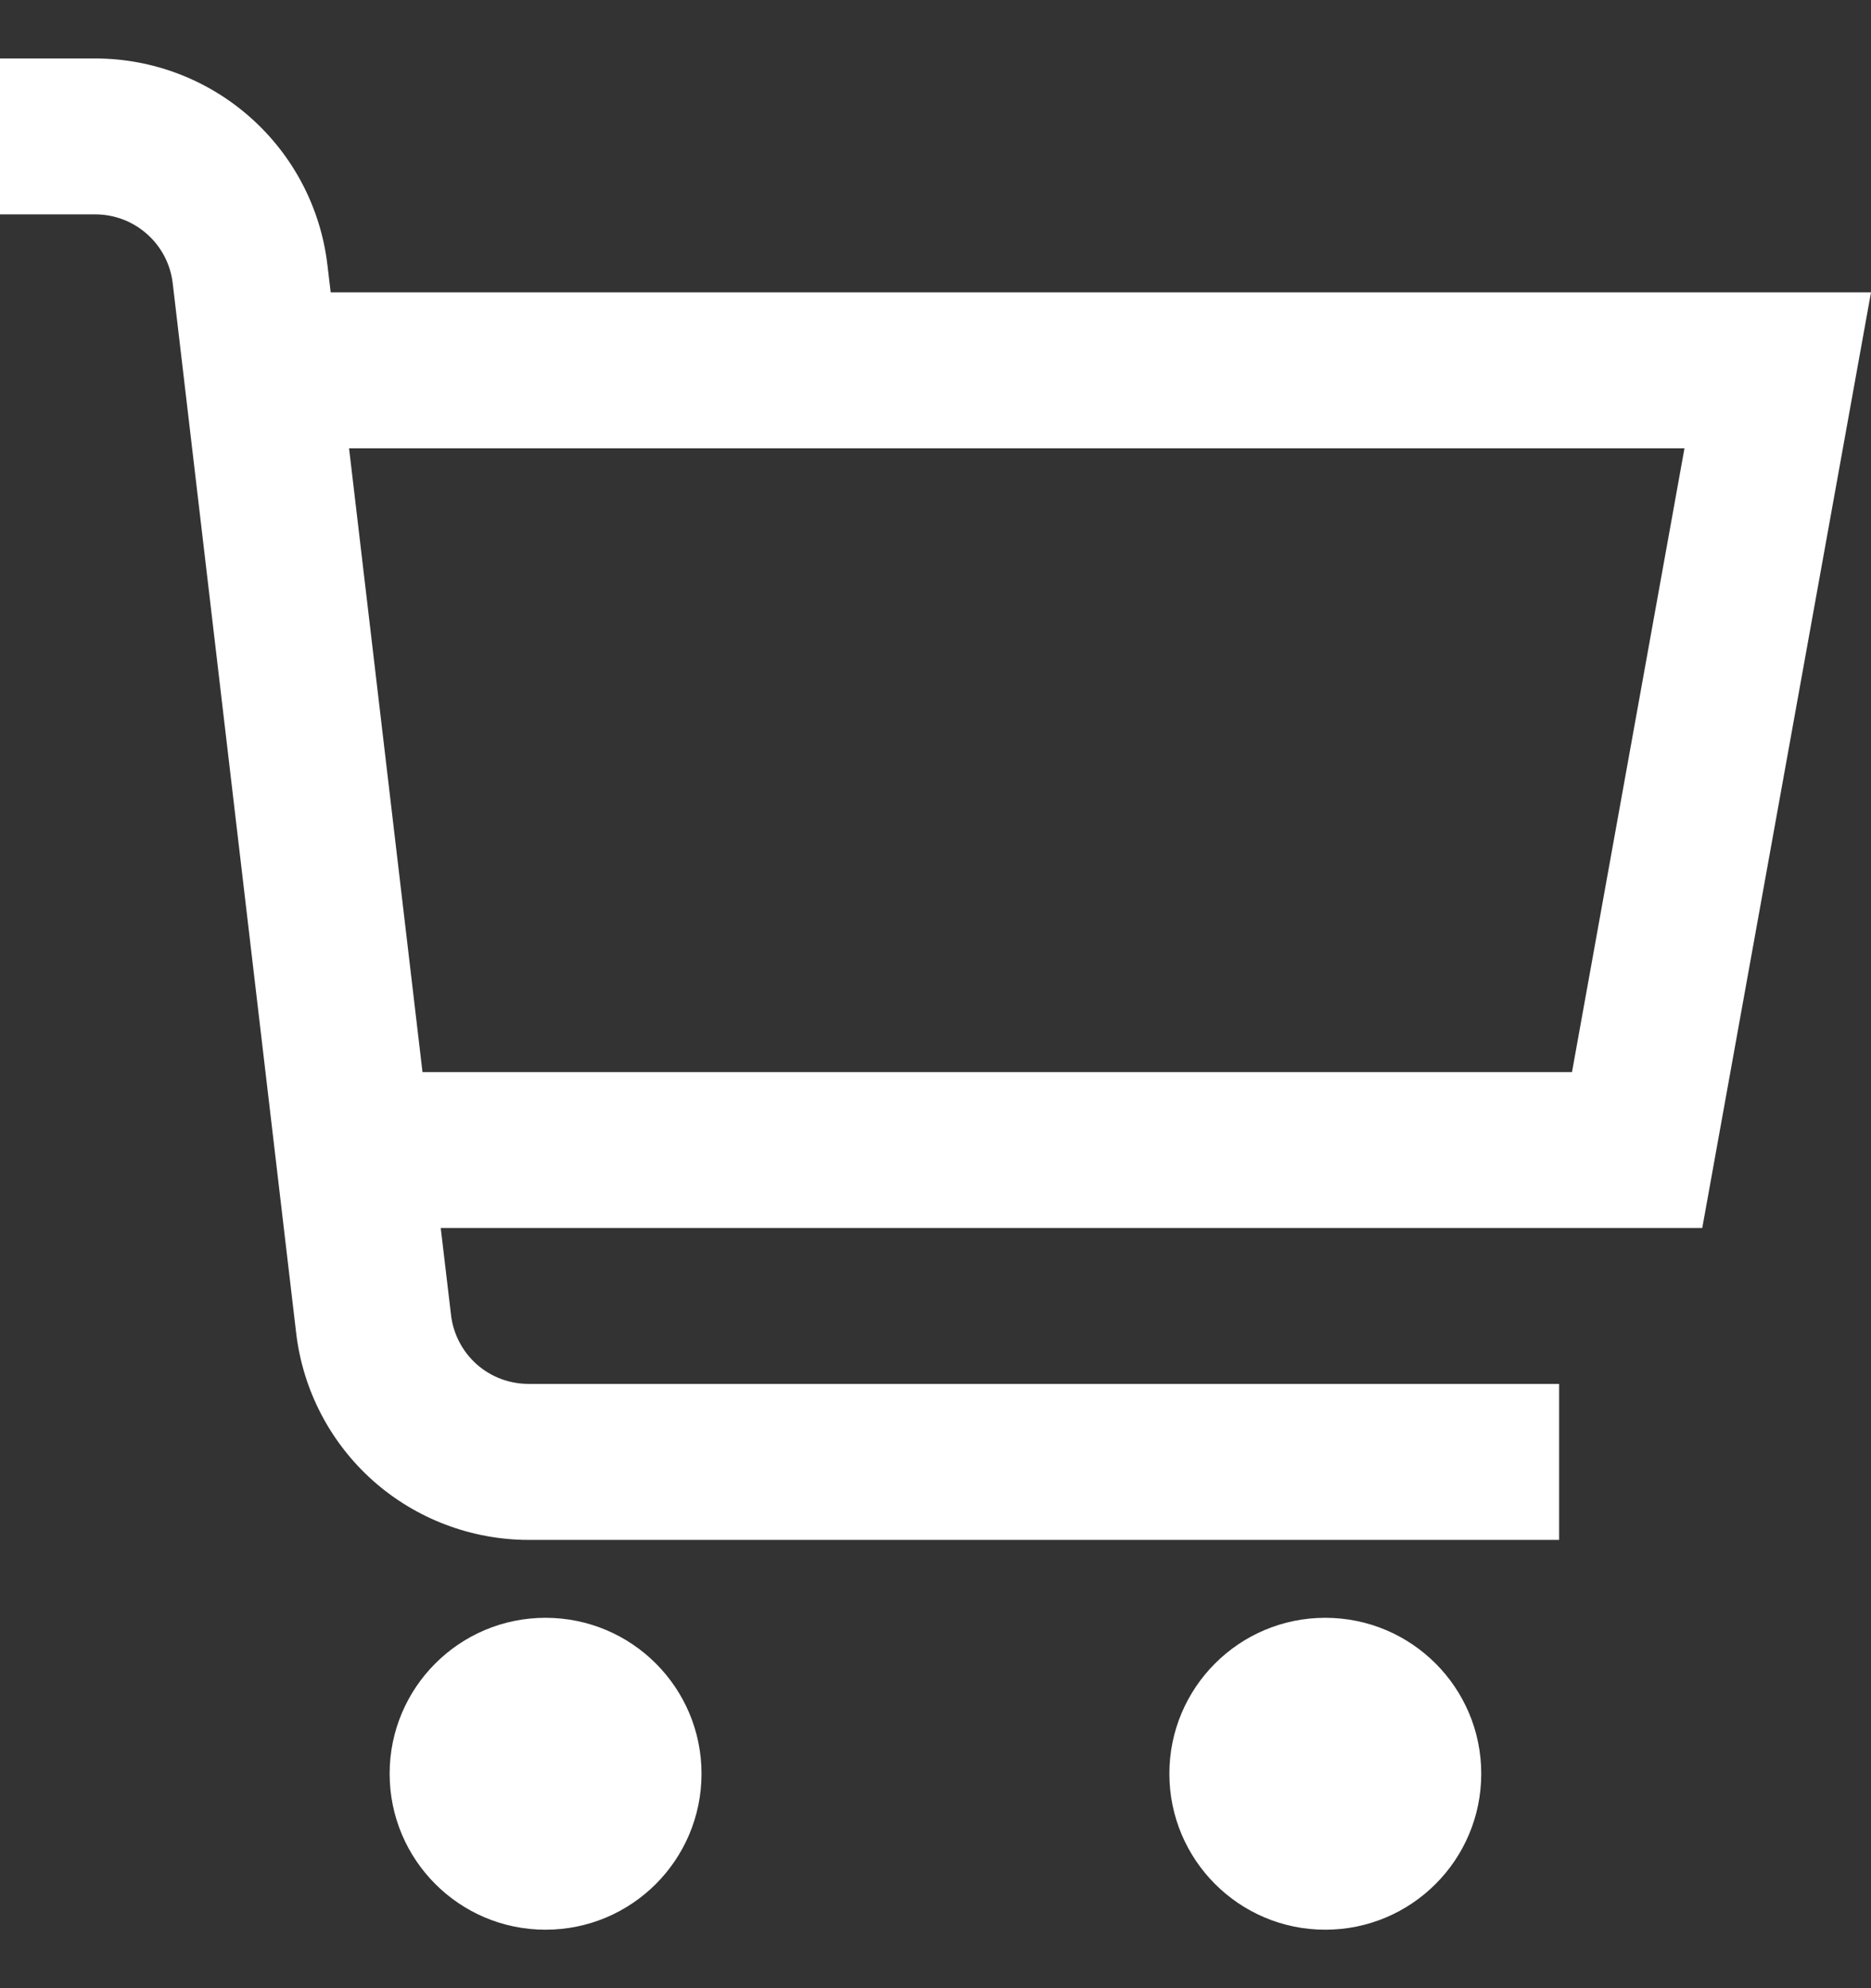
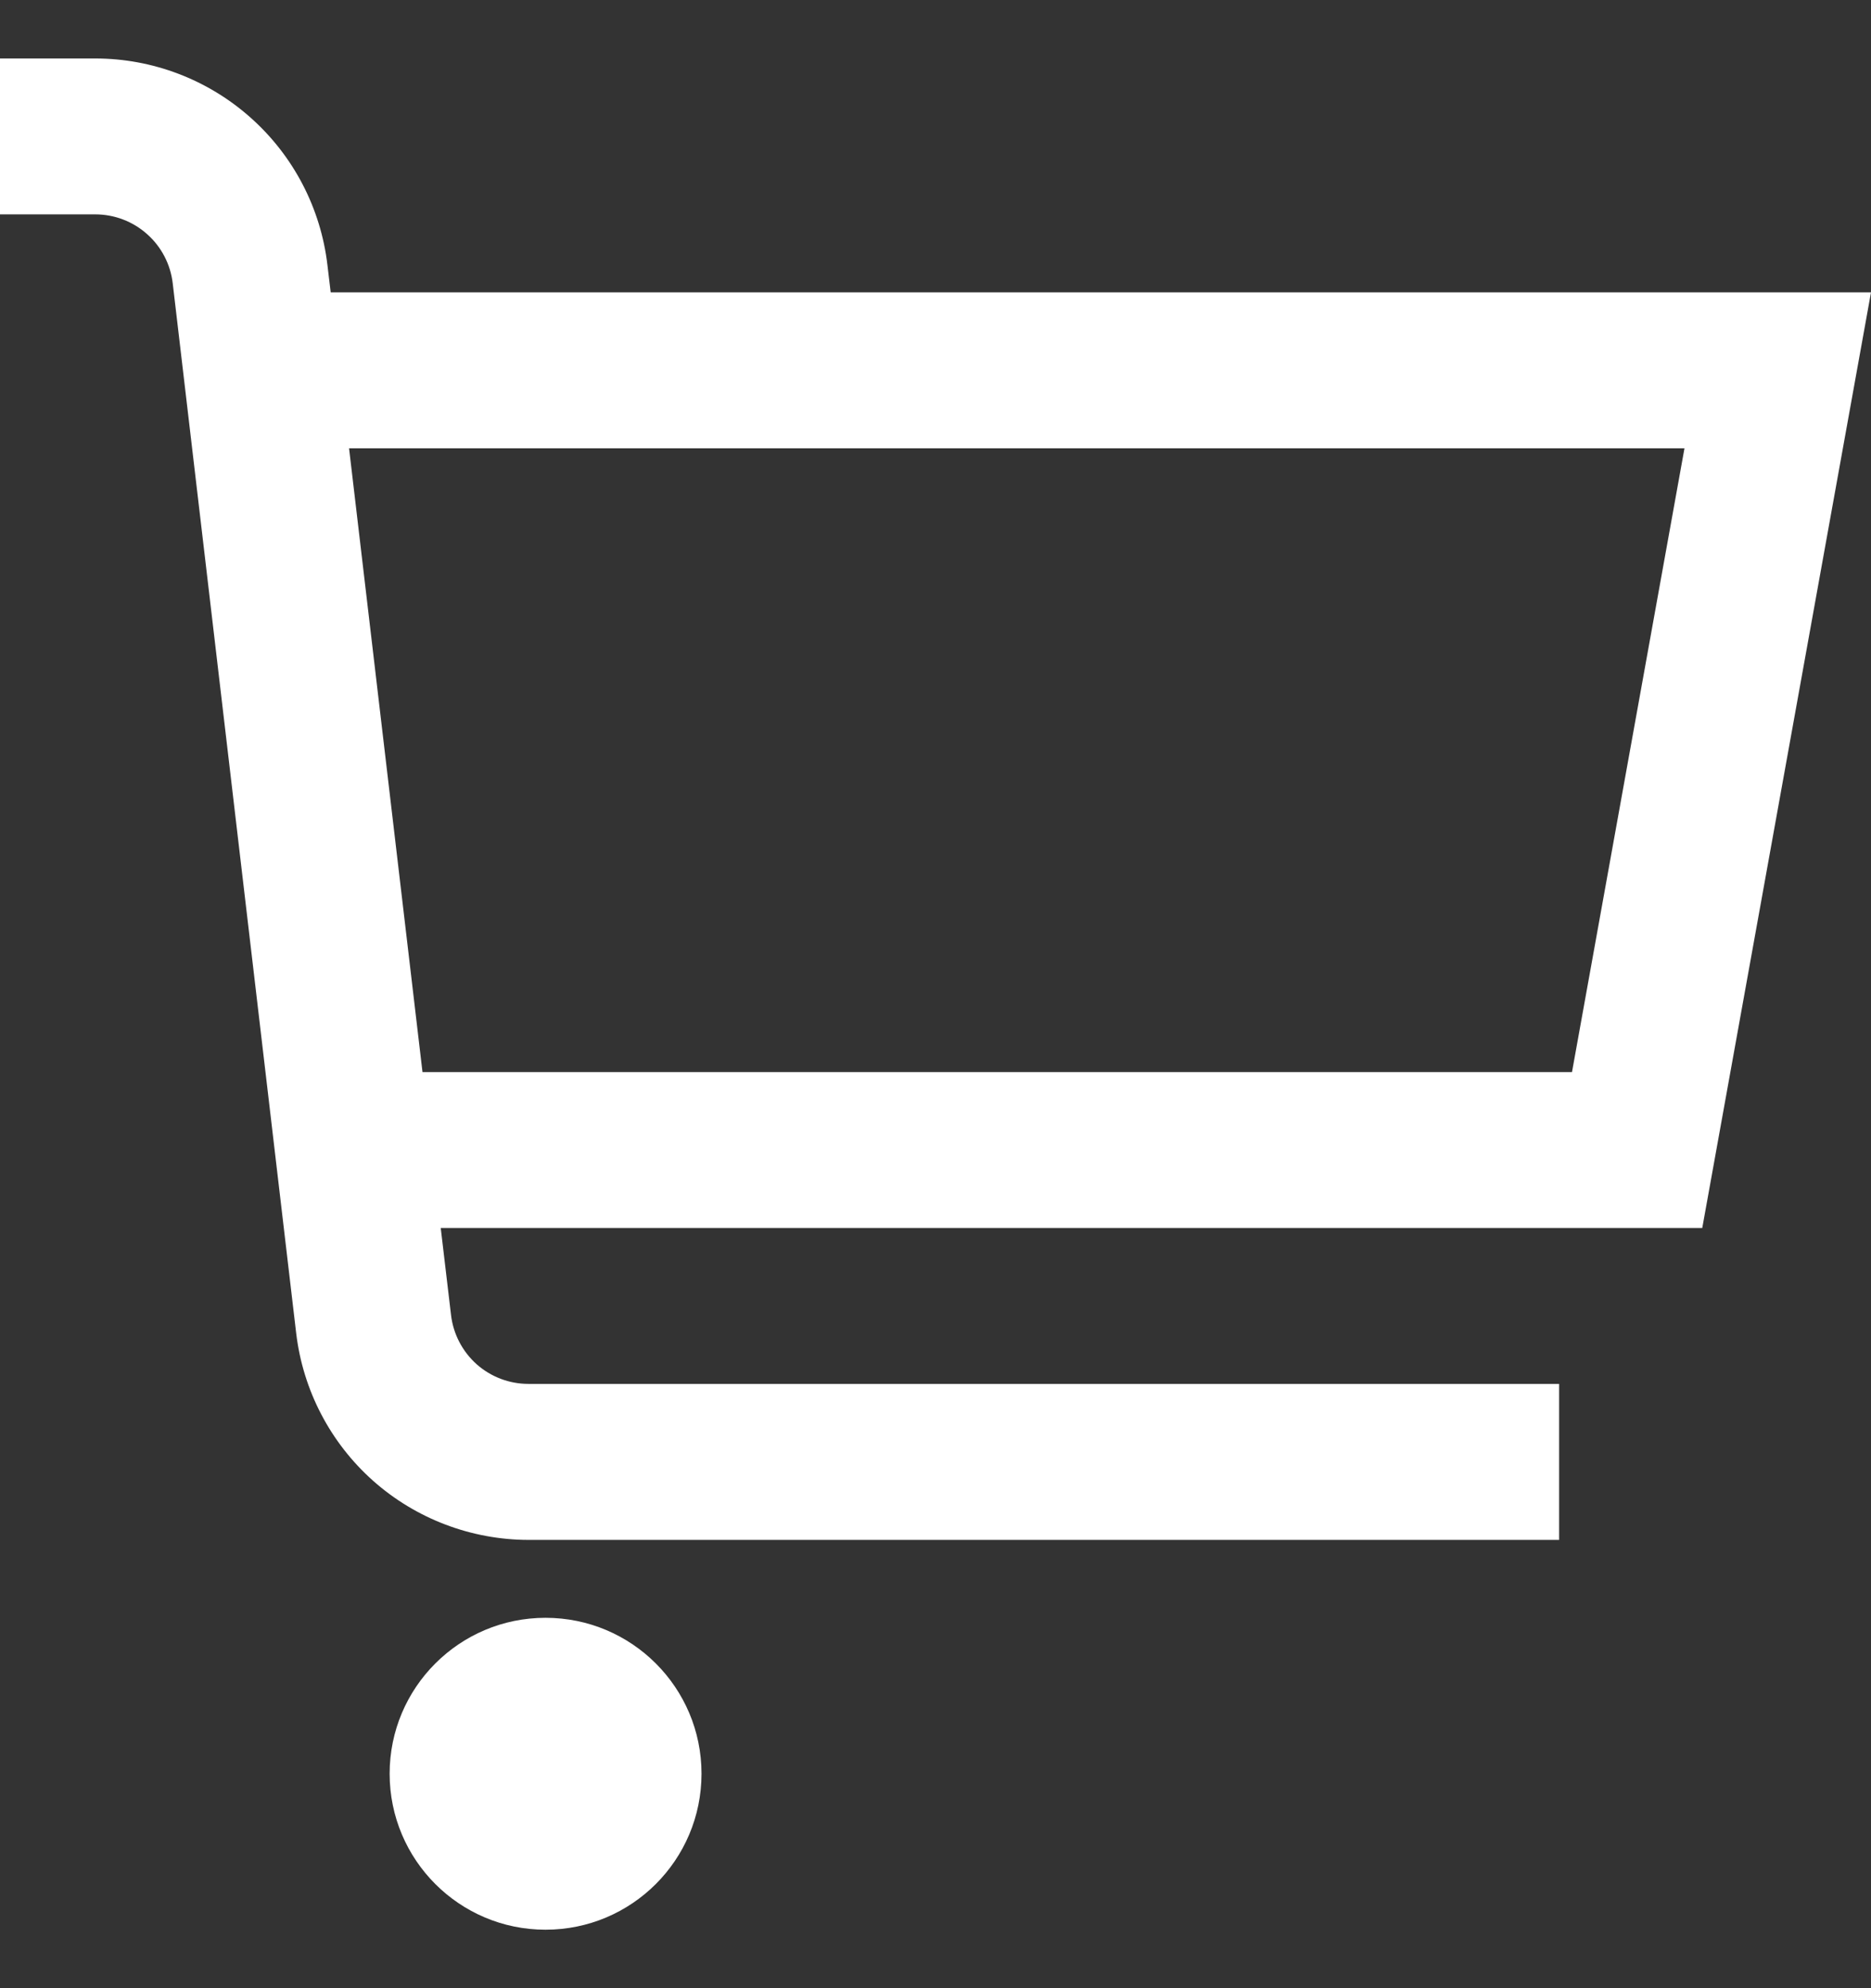
<svg xmlns="http://www.w3.org/2000/svg" width="16" height="17" viewBox="0 0 16 17" fill="none">
  <rect x="0" y="0" width="16" height="17" fill="#333333" stroke="none" />
  <g id="carrinho-de-compras 1" clip-path="url(#clip0_1083_20233)">
    <g id="01 align center">
      <path id="Vector" d="M16 2.5H2.828L2.8 2.266C2.743 1.78 2.509 1.331 2.143 1.006C1.777 0.68 1.304 0.5 0.815 0.5L0 0.5V1.833H0.815C0.978 1.833 1.136 1.893 1.258 2.002C1.38 2.11 1.458 2.26 1.477 2.422L2.533 11.401C2.591 11.887 2.824 12.335 3.19 12.661C3.556 12.986 4.029 13.166 4.519 13.167H13.333V11.833H4.519C4.355 11.833 4.198 11.773 4.076 11.665C3.954 11.556 3.876 11.406 3.857 11.244L3.769 10.5H14.557L16 2.5ZM13.443 9.167H3.613L2.985 3.833H14.405L13.443 9.167Z" fill="white" />
      <path id="Vector_2" d="M4.665 16.5C5.402 16.5 5.999 15.903 5.999 15.166C5.999 14.43 5.402 13.833 4.665 13.833C3.929 13.833 3.332 14.43 3.332 15.166C3.332 15.903 3.929 16.5 4.665 16.5Z" fill="white" />
-       <path id="Vector_3" d="M11.333 16.5C12.07 16.5 12.667 15.903 12.667 15.166C12.667 14.43 12.07 13.833 11.333 13.833C10.597 13.833 10 14.43 10 15.166C10 15.903 10.597 16.5 11.333 16.5Z" fill="white" />
    </g>
  </g>
  <defs>
    <clipPath id="clip0_1083_20233">
      <rect width="16" height="16" fill="white" transform="translate(0 0.5)" />
    </clipPath>
  </defs>
</svg>